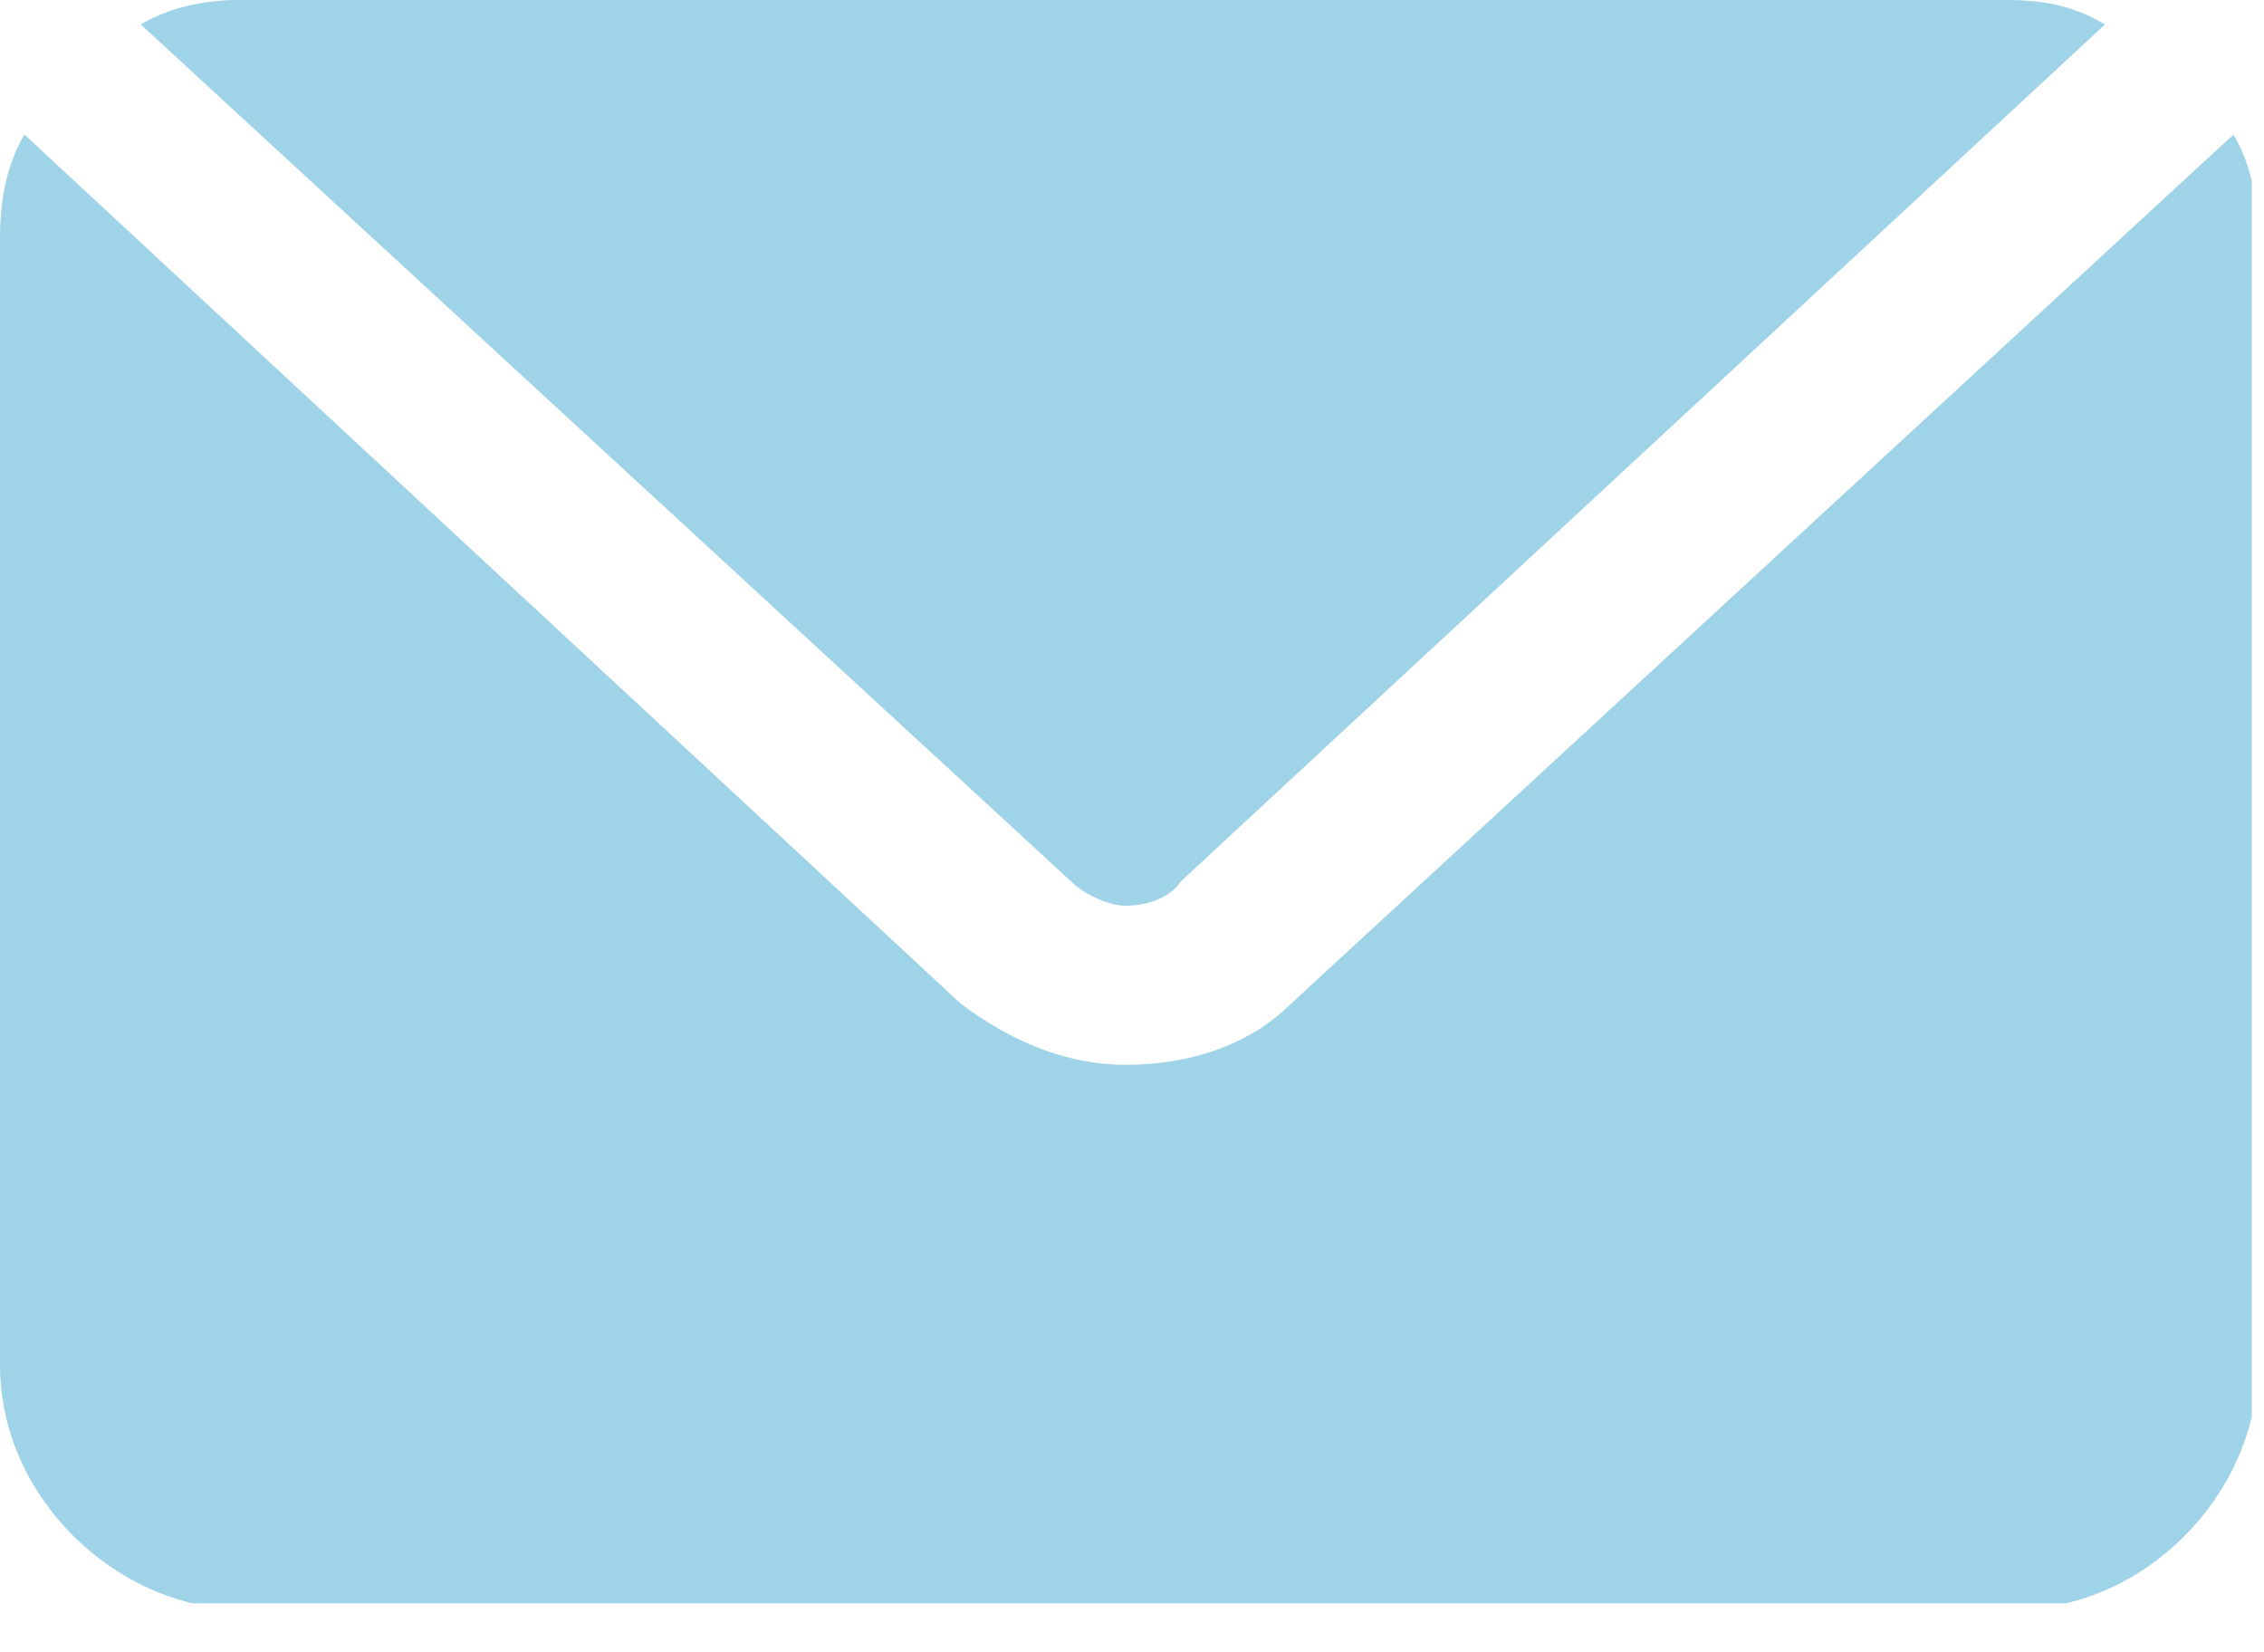
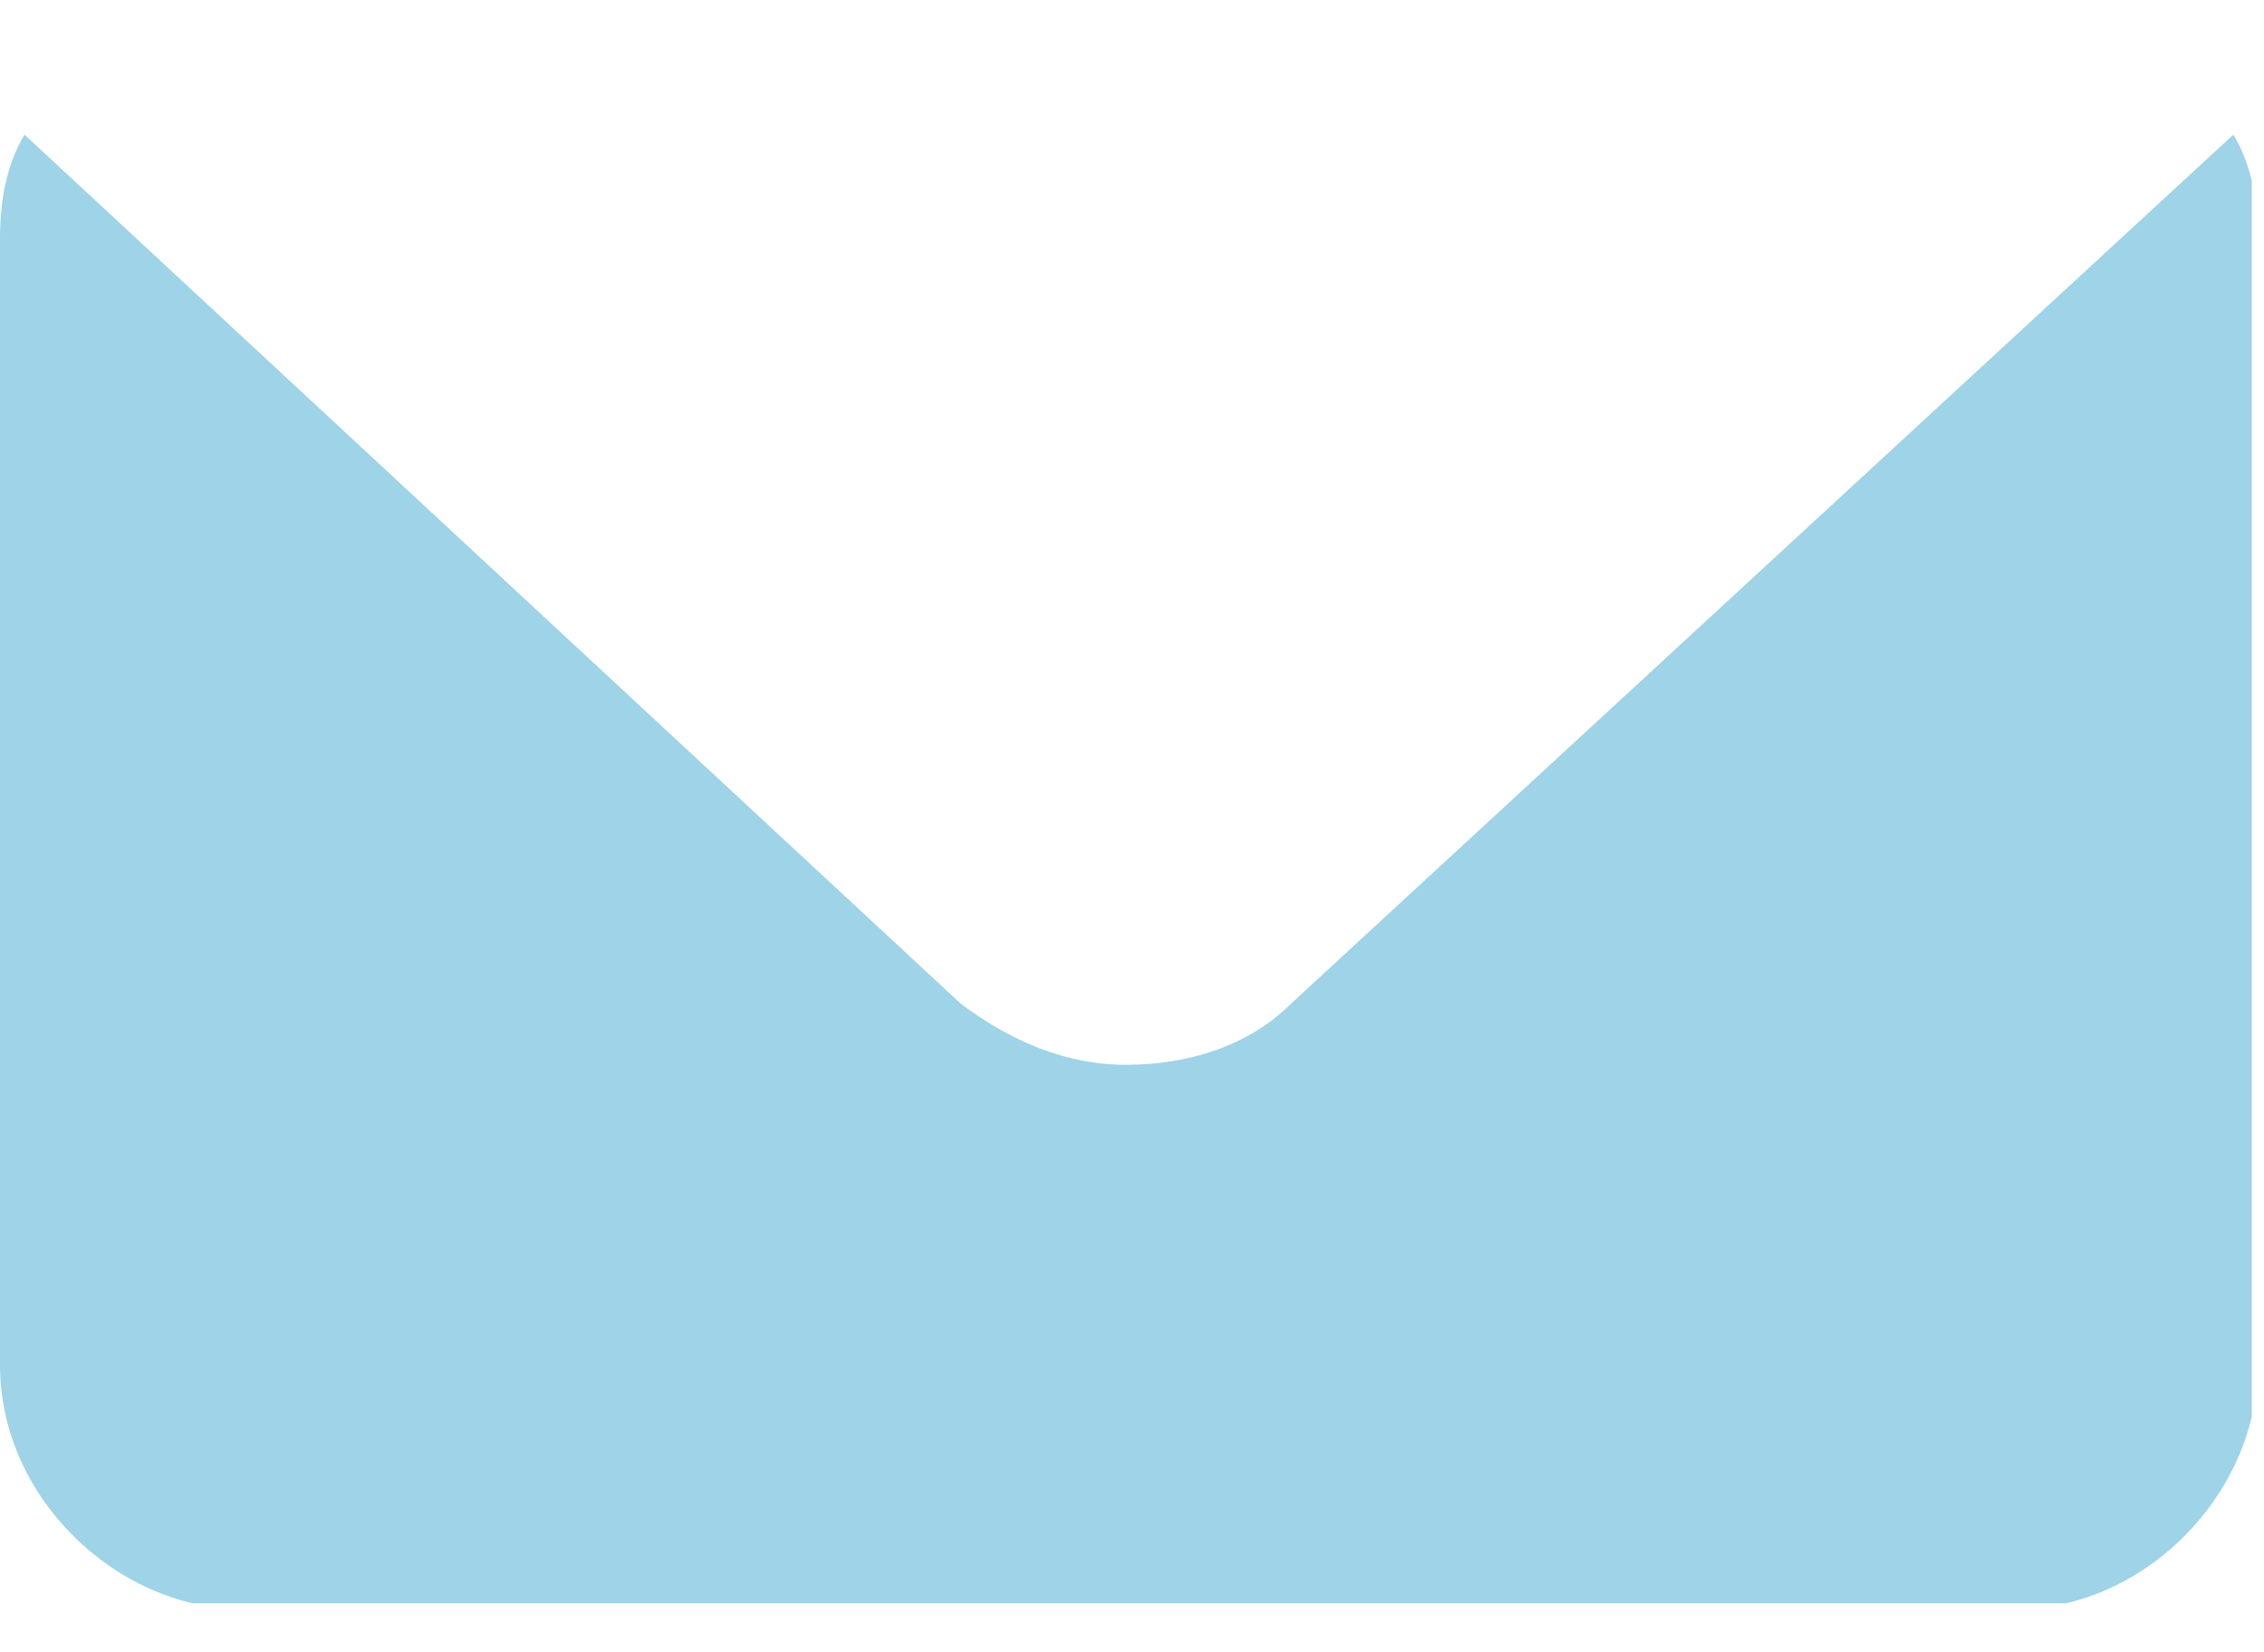
<svg xmlns="http://www.w3.org/2000/svg" width="37" height="27" viewBox="0 0 37 27" fill="none">
  <g clip-path="url(#clip0_1391_36)">
-     <path d="M17.501 14.4C17.701 14.6 18.101 14.8 18.401 14.8C18.701 14.8 19.101 14.7 19.301 14.4L34.401 0.4C33.901 0.1 33.401 0 32.801 0H3.901C3.401 0 2.801 0.1 2.301 0.4L17.501 14.4Z" fill="#9ED3E8" />
    <path d="M21.1 16.4C20.4 17.1 19.4 17.4 18.4 17.4C17.4 17.4 16.5 17 15.7 16.4L0.4 2.2C0.1 2.7 0 3.3 0 3.9V22.3C0 23.3 0.4 24.3 1.2 25.1C1.9 25.8 2.9 26.3 4 26.3H32.9C33.9 26.3 34.9 25.9 35.7 25.1C36.4 24.4 36.9 23.4 36.9 22.3V3.9C36.9 3.3 36.8 2.7 36.5 2.2L21.1 16.4Z" fill="#9ED3E8" />
  </g>
  <defs>
    <clipPath id="clip0_1391_36">
      <rect width="36.8" height="26.2" fill="white" />
    </clipPath>
  </defs>
</svg>